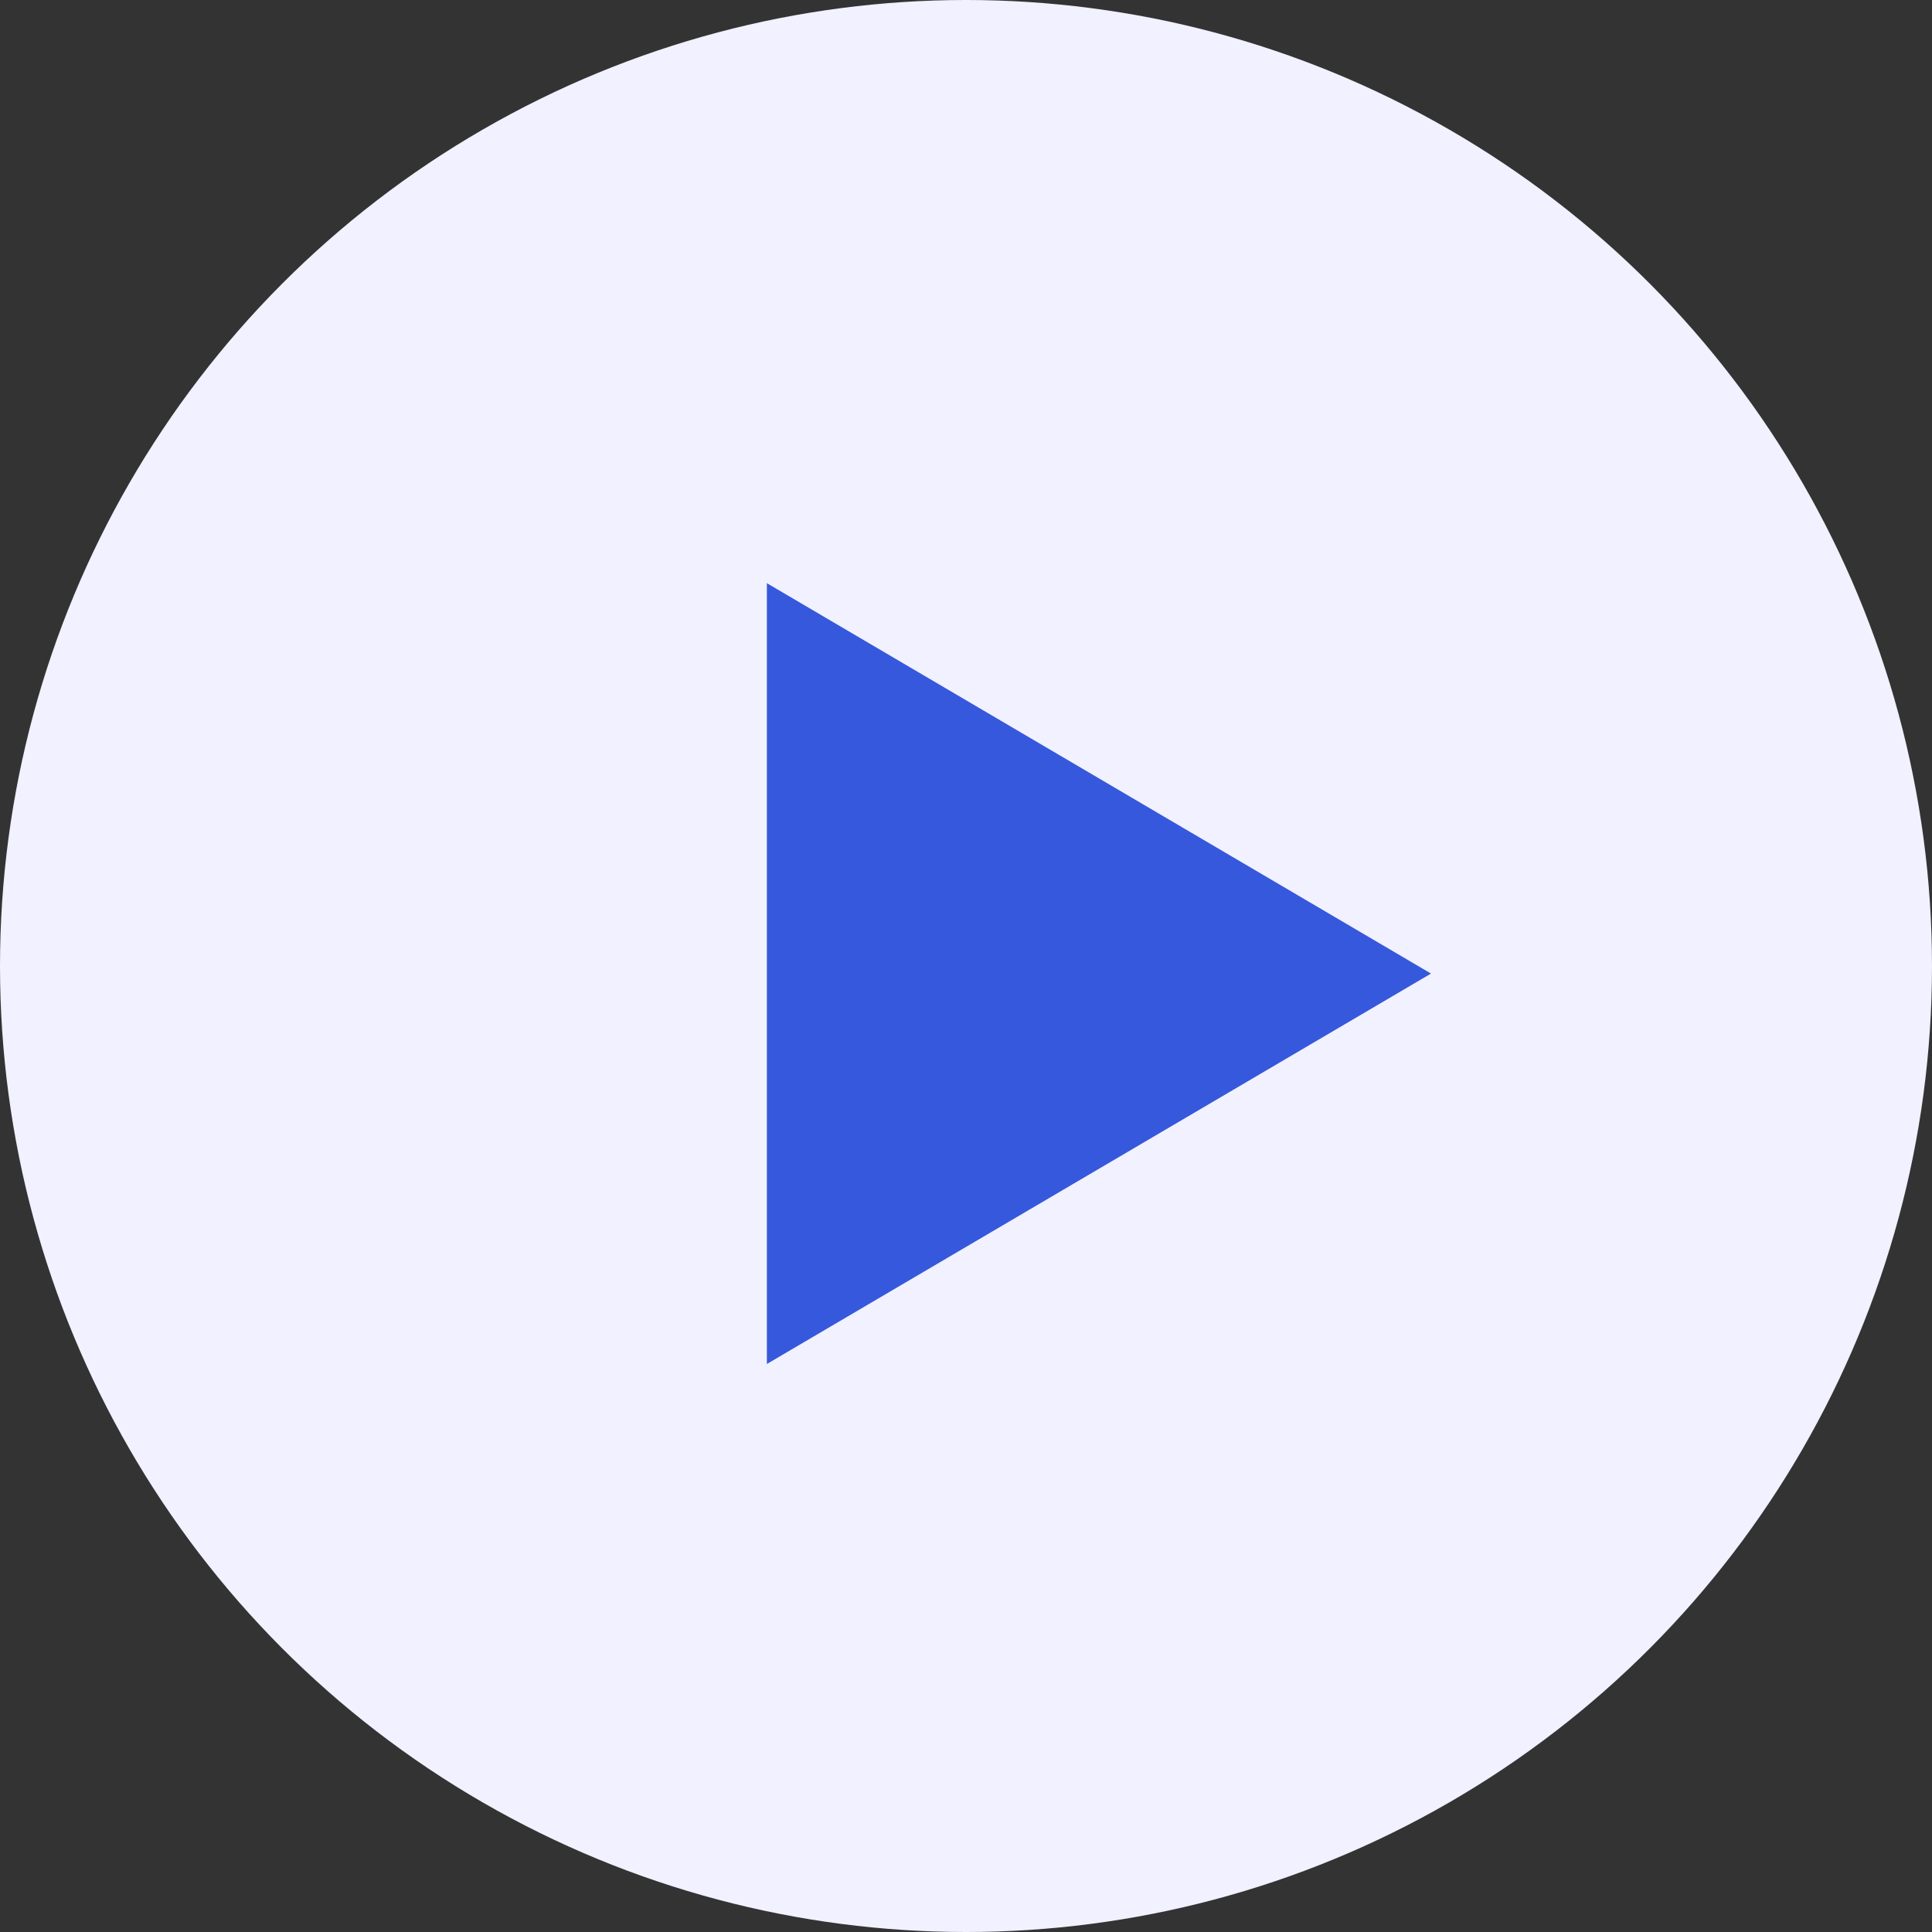
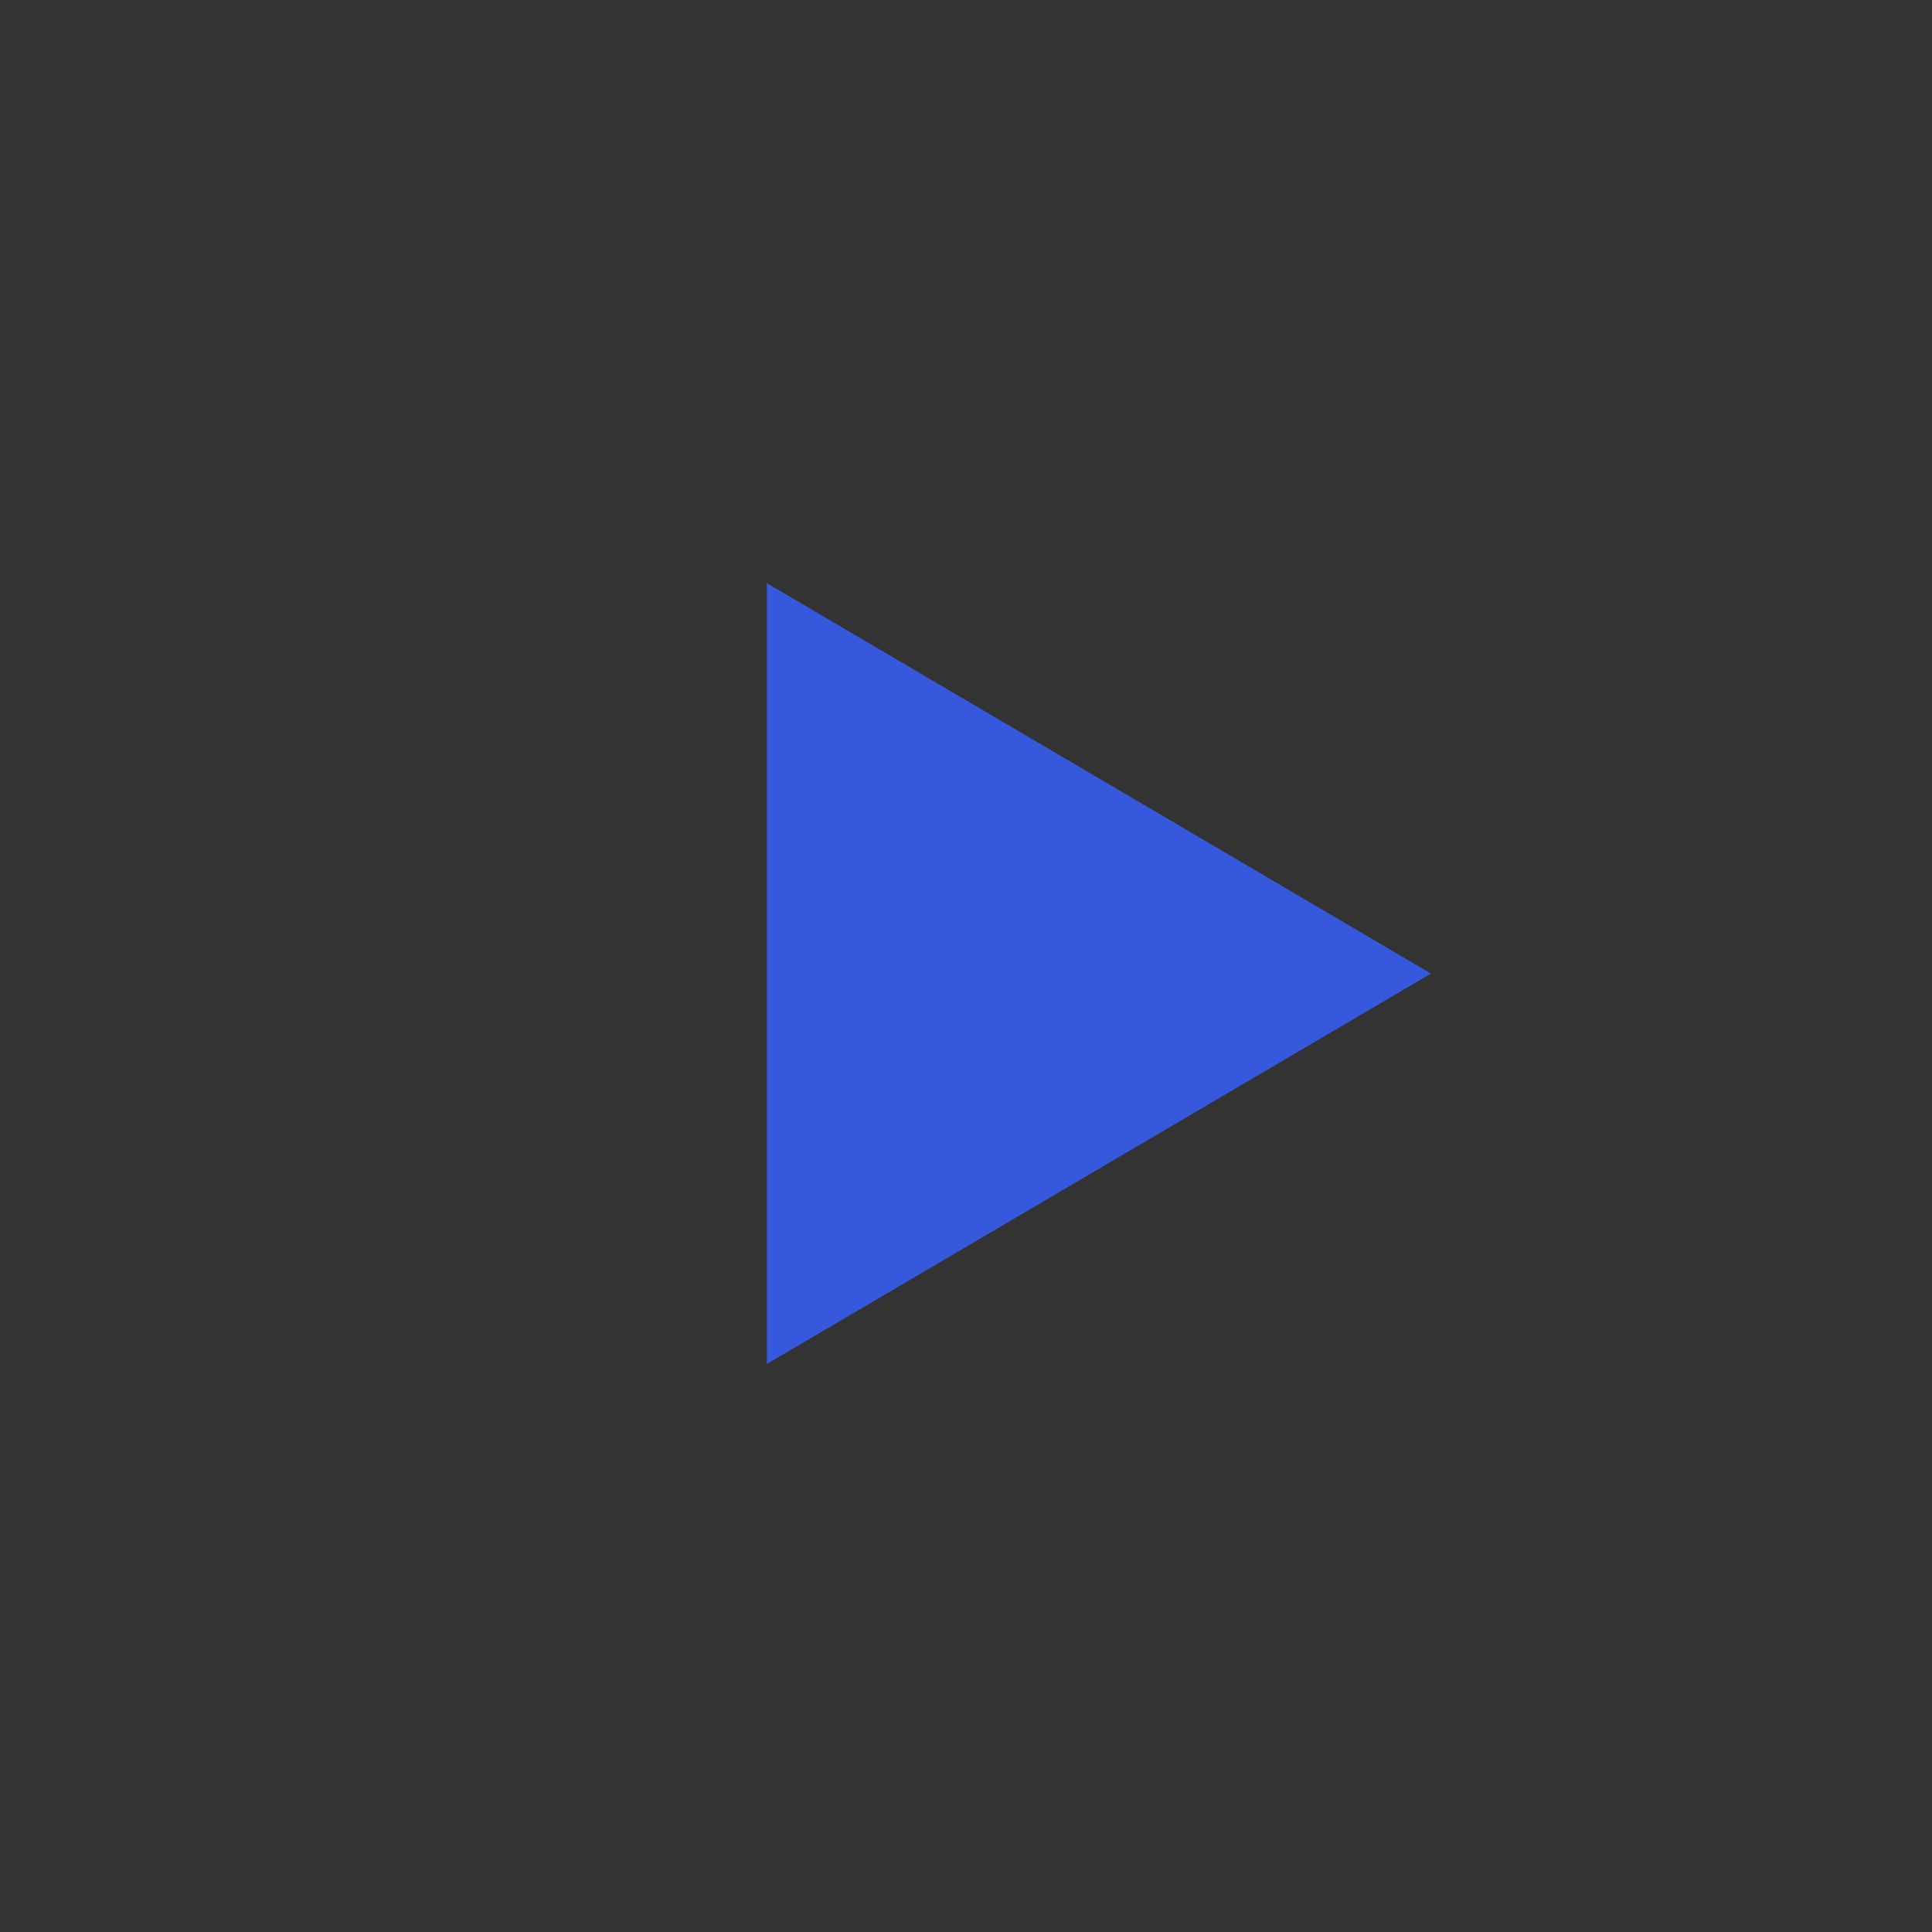
<svg xmlns="http://www.w3.org/2000/svg" width="85" height="85" viewBox="0 0 85 85" fill="none">
  <rect x="0" y="0" width="85" height="85" fill="#333333" stroke="none" />
-   <circle cx="42.5" cy="42.5" r="42.5" fill="#F1F1FF" />
-   <path d="M62.958 42.833L33.739 60.01V25.657L62.958 42.833Z" fill="#3658DC" />
+   <path d="M62.958 42.833L33.739 60.01V25.657Z" fill="#3658DC" />
</svg>